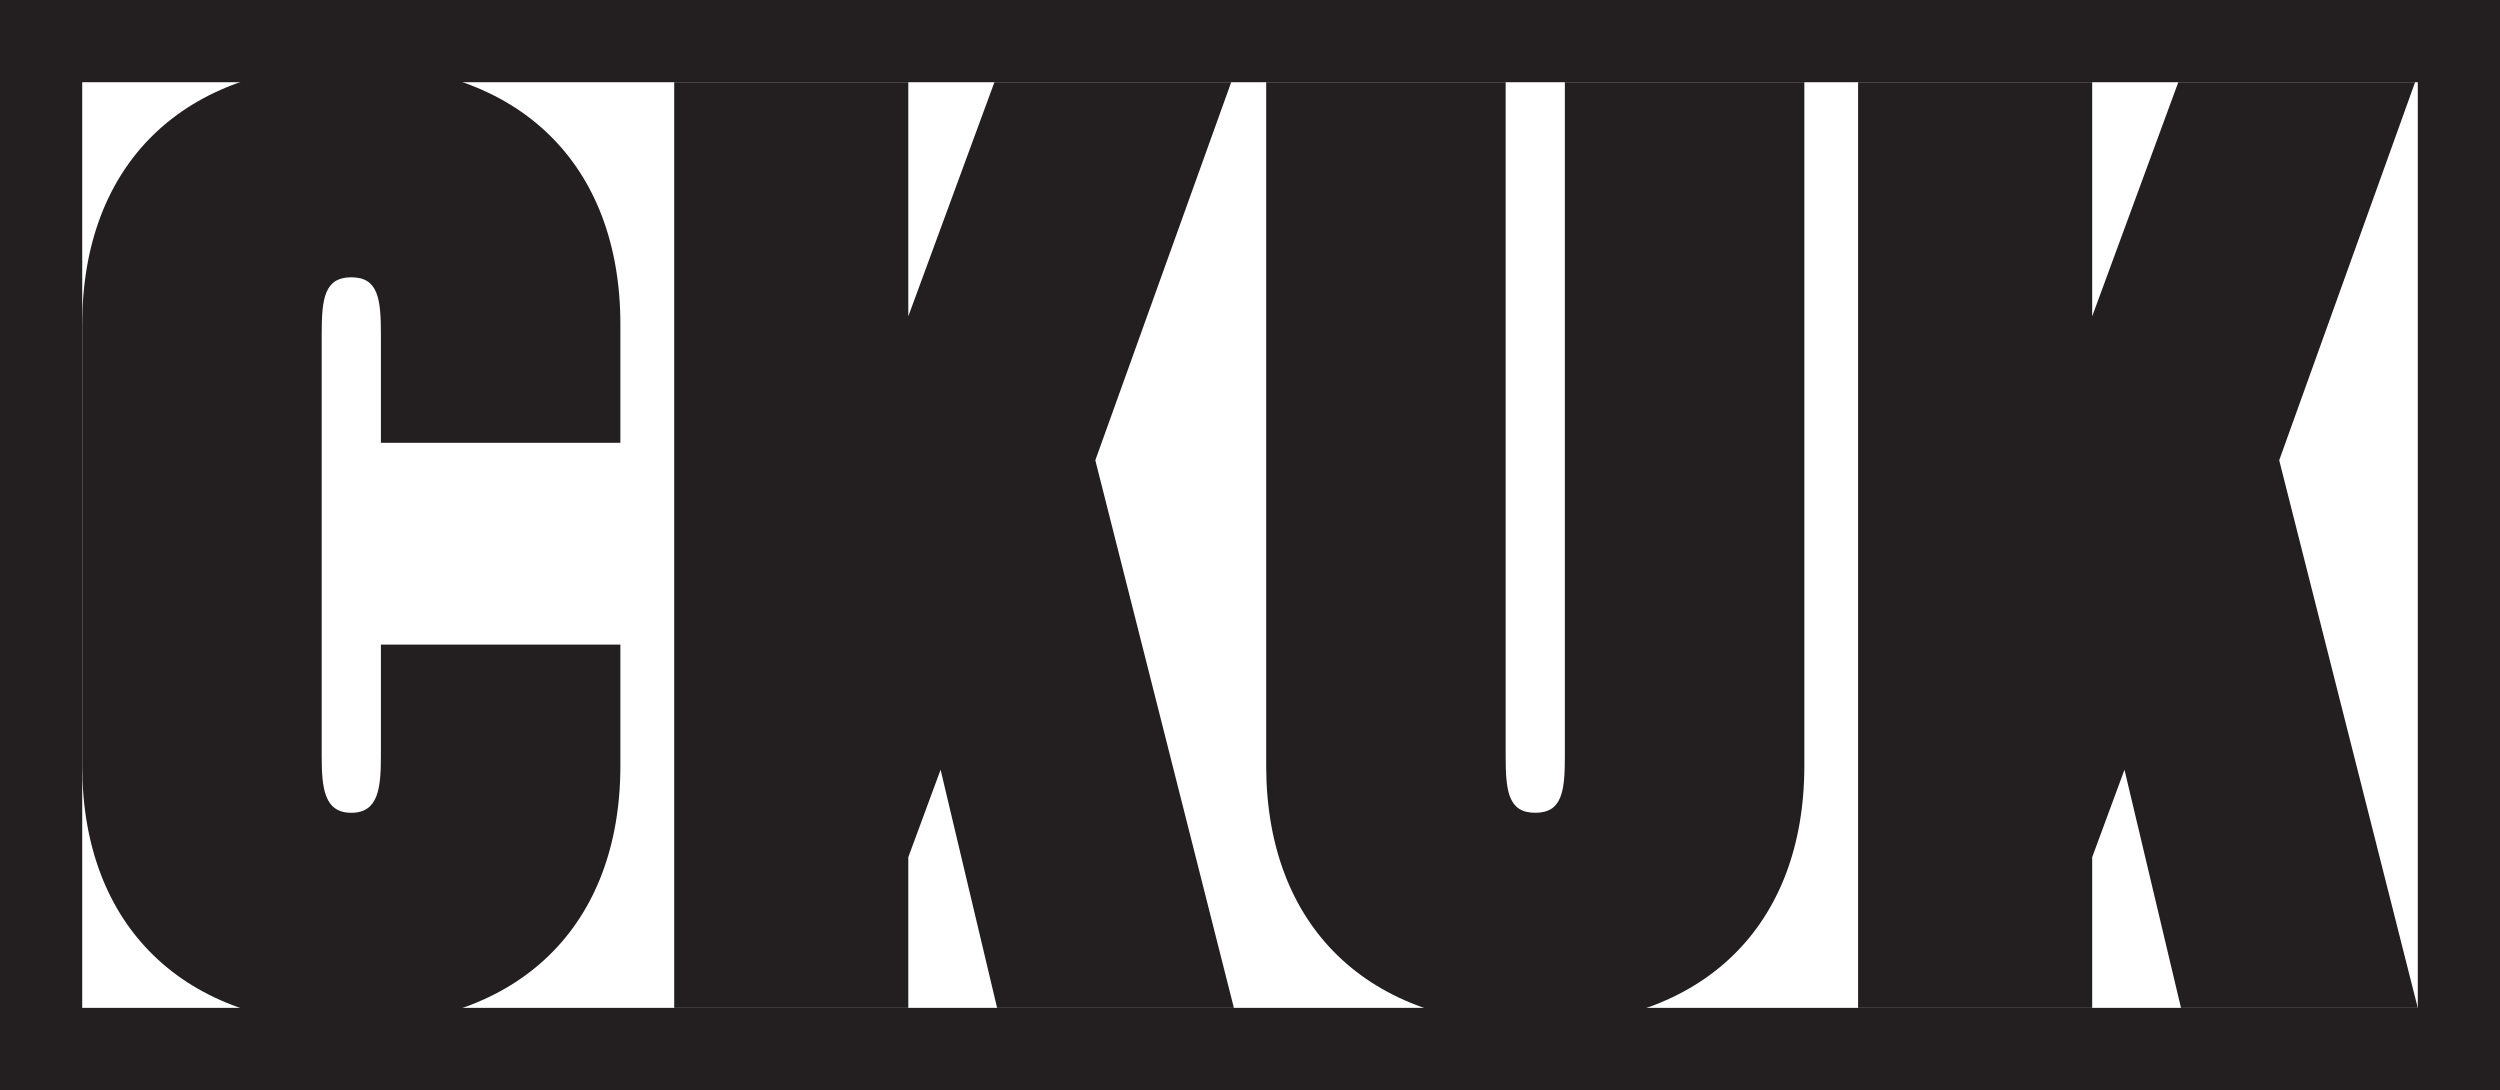
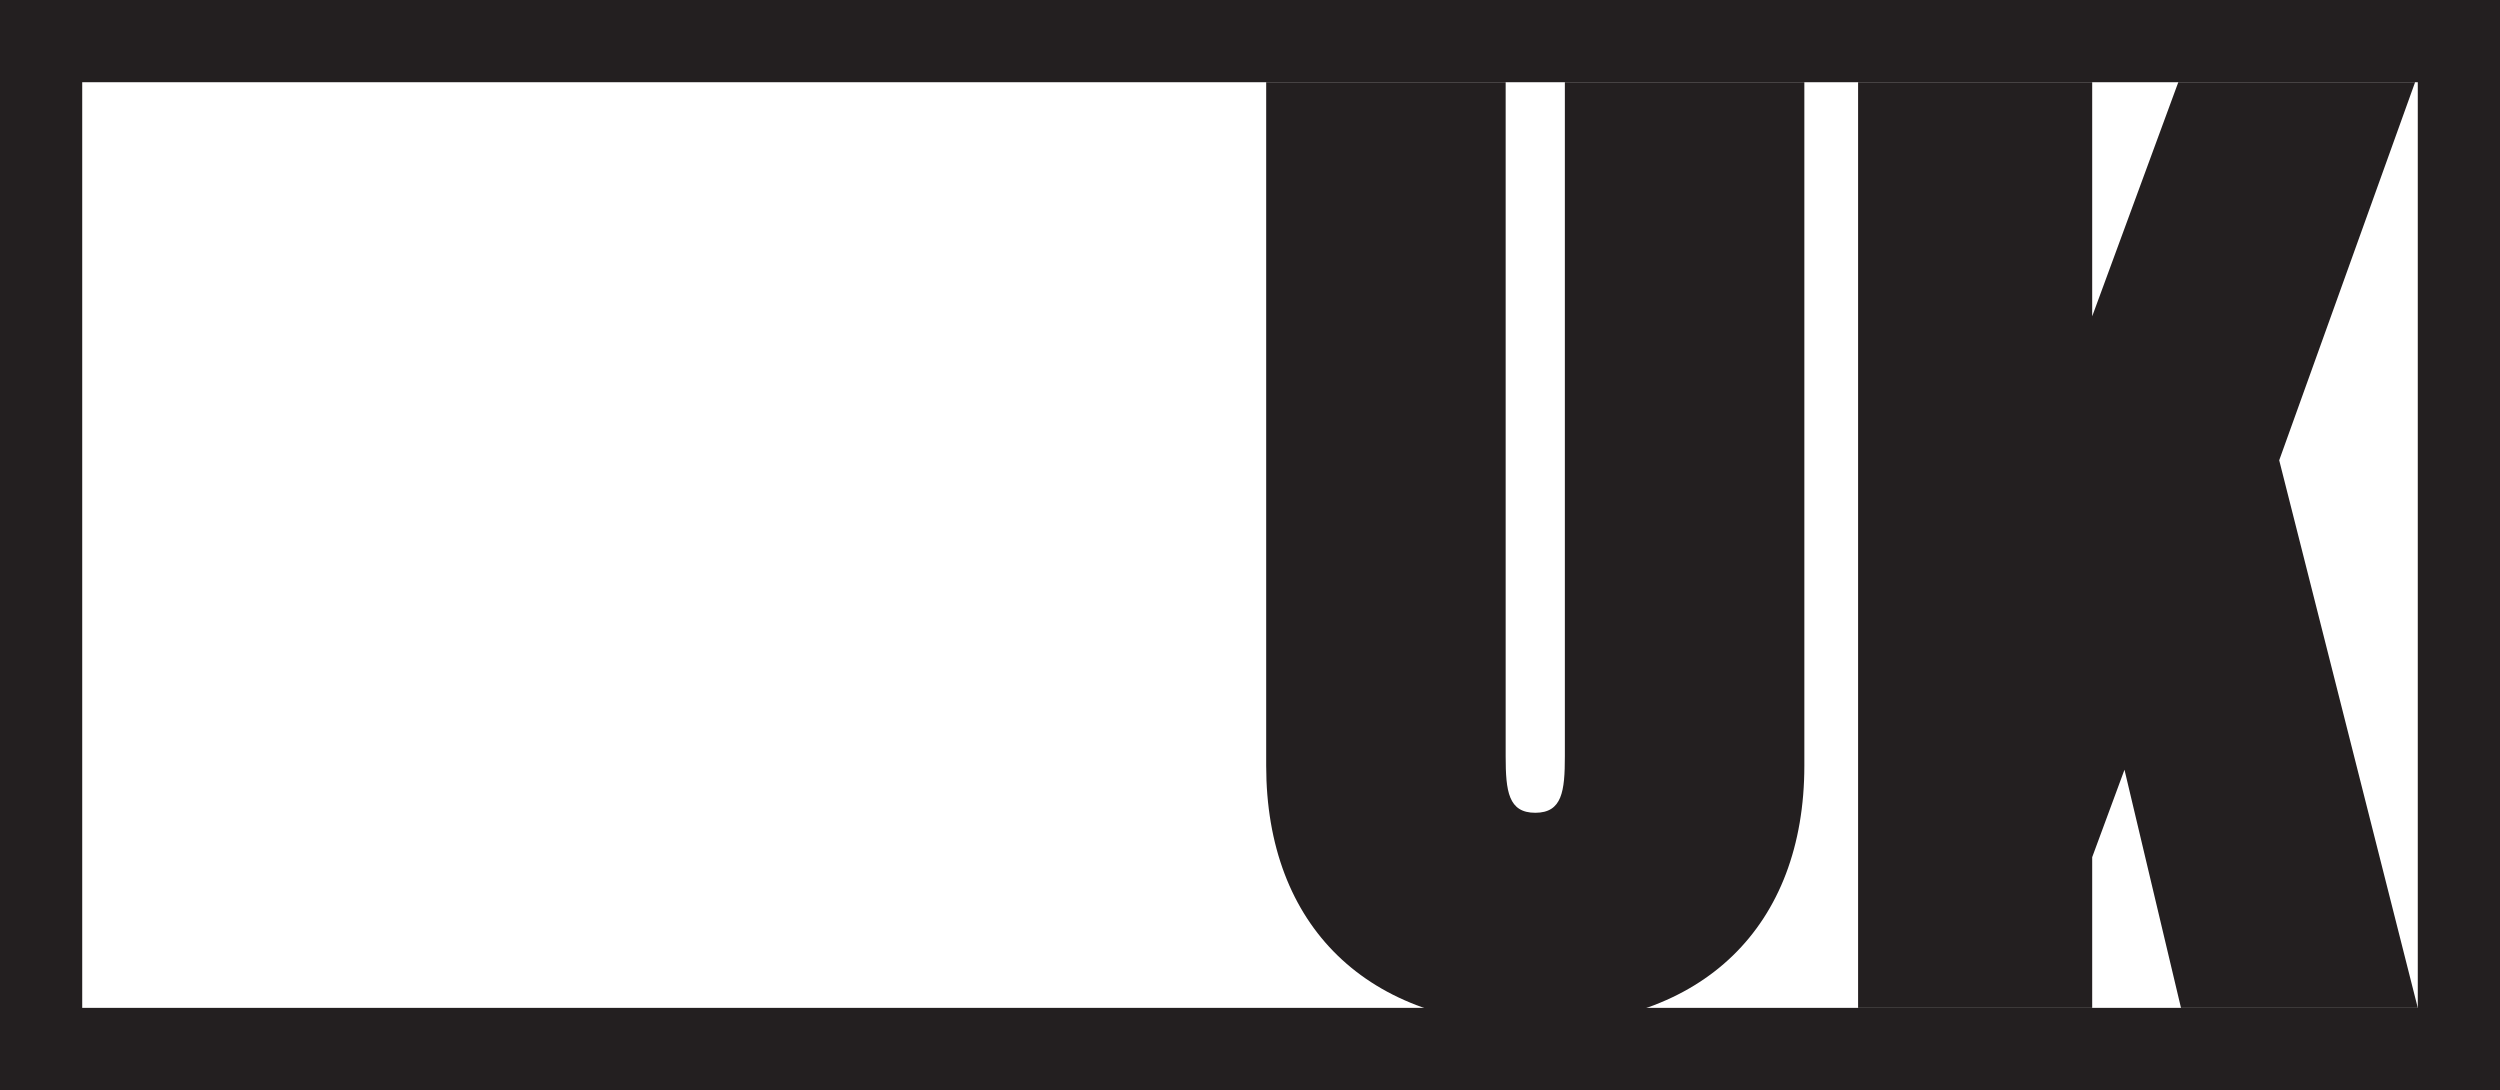
<svg xmlns="http://www.w3.org/2000/svg" viewBox="0 0 334.47 145.84">
  <defs>
    <style>
      .cls-1 {
        fill: #fff;
      }

      .cls-2 {
        fill: #231f20;
      }
    </style>
  </defs>
  <g id="Layer_2" data-name="Layer 2">
-     <rect class="cls-1" width="334.47" height="145.84" />
-   </g>
+     </g>
  <g id="Layer_1" data-name="Layer 1">
    <g>
-       <path class="cls-2" d="M83,102.44c0,21.42-13.5,34.74-36,34.74s-36-13.32-36-34.74v-59.04c0-21.42,13.5-34.74,36-34.74s36,13.32,36,34.74v15.84h-32.04v-14.58c0-4.68-.36-7.56-3.96-7.56s-3.96,2.88-3.96,7.56v56.52c0,4.32.36,7.56,3.96,7.56s3.96-3.24,3.96-7.56v-14.94h32.04v16.2Z" />
-       <path class="cls-2" d="M90.2,11h31.32v31.32l11.52-31.32h31.68l-18.18,50.58,18.54,73.26h-31.68l-7.56-31.86-4.32,11.7v20.16h-31.32V11h0Z" />
      <path class="cls-2" d="M201.44,11v90.18c0,4.68.36,7.56,3.96,7.56s3.96-2.88,3.96-7.56V11h32.04v91.44c0,21.42-13.5,34.74-36,34.74s-36-13.32-36-34.74V11h32.04,0Z" />
      <path class="cls-2" d="M248.59,11h31.32v31.32l11.52-31.32h31.68l-18.18,50.58,18.54,73.26h-31.68l-7.56-31.86-4.32,11.7v20.16h-31.32V11Z" />
    </g>
-     <path class="cls-2" d="M323.47,11v123.84H11V11h312.47M334.47,0H0v145.84h334.47V0h0Z" />
+     <path class="cls-2" d="M323.47,11v123.84H11V11M334.47,0H0v145.84h334.47V0h0Z" />
  </g>
</svg>